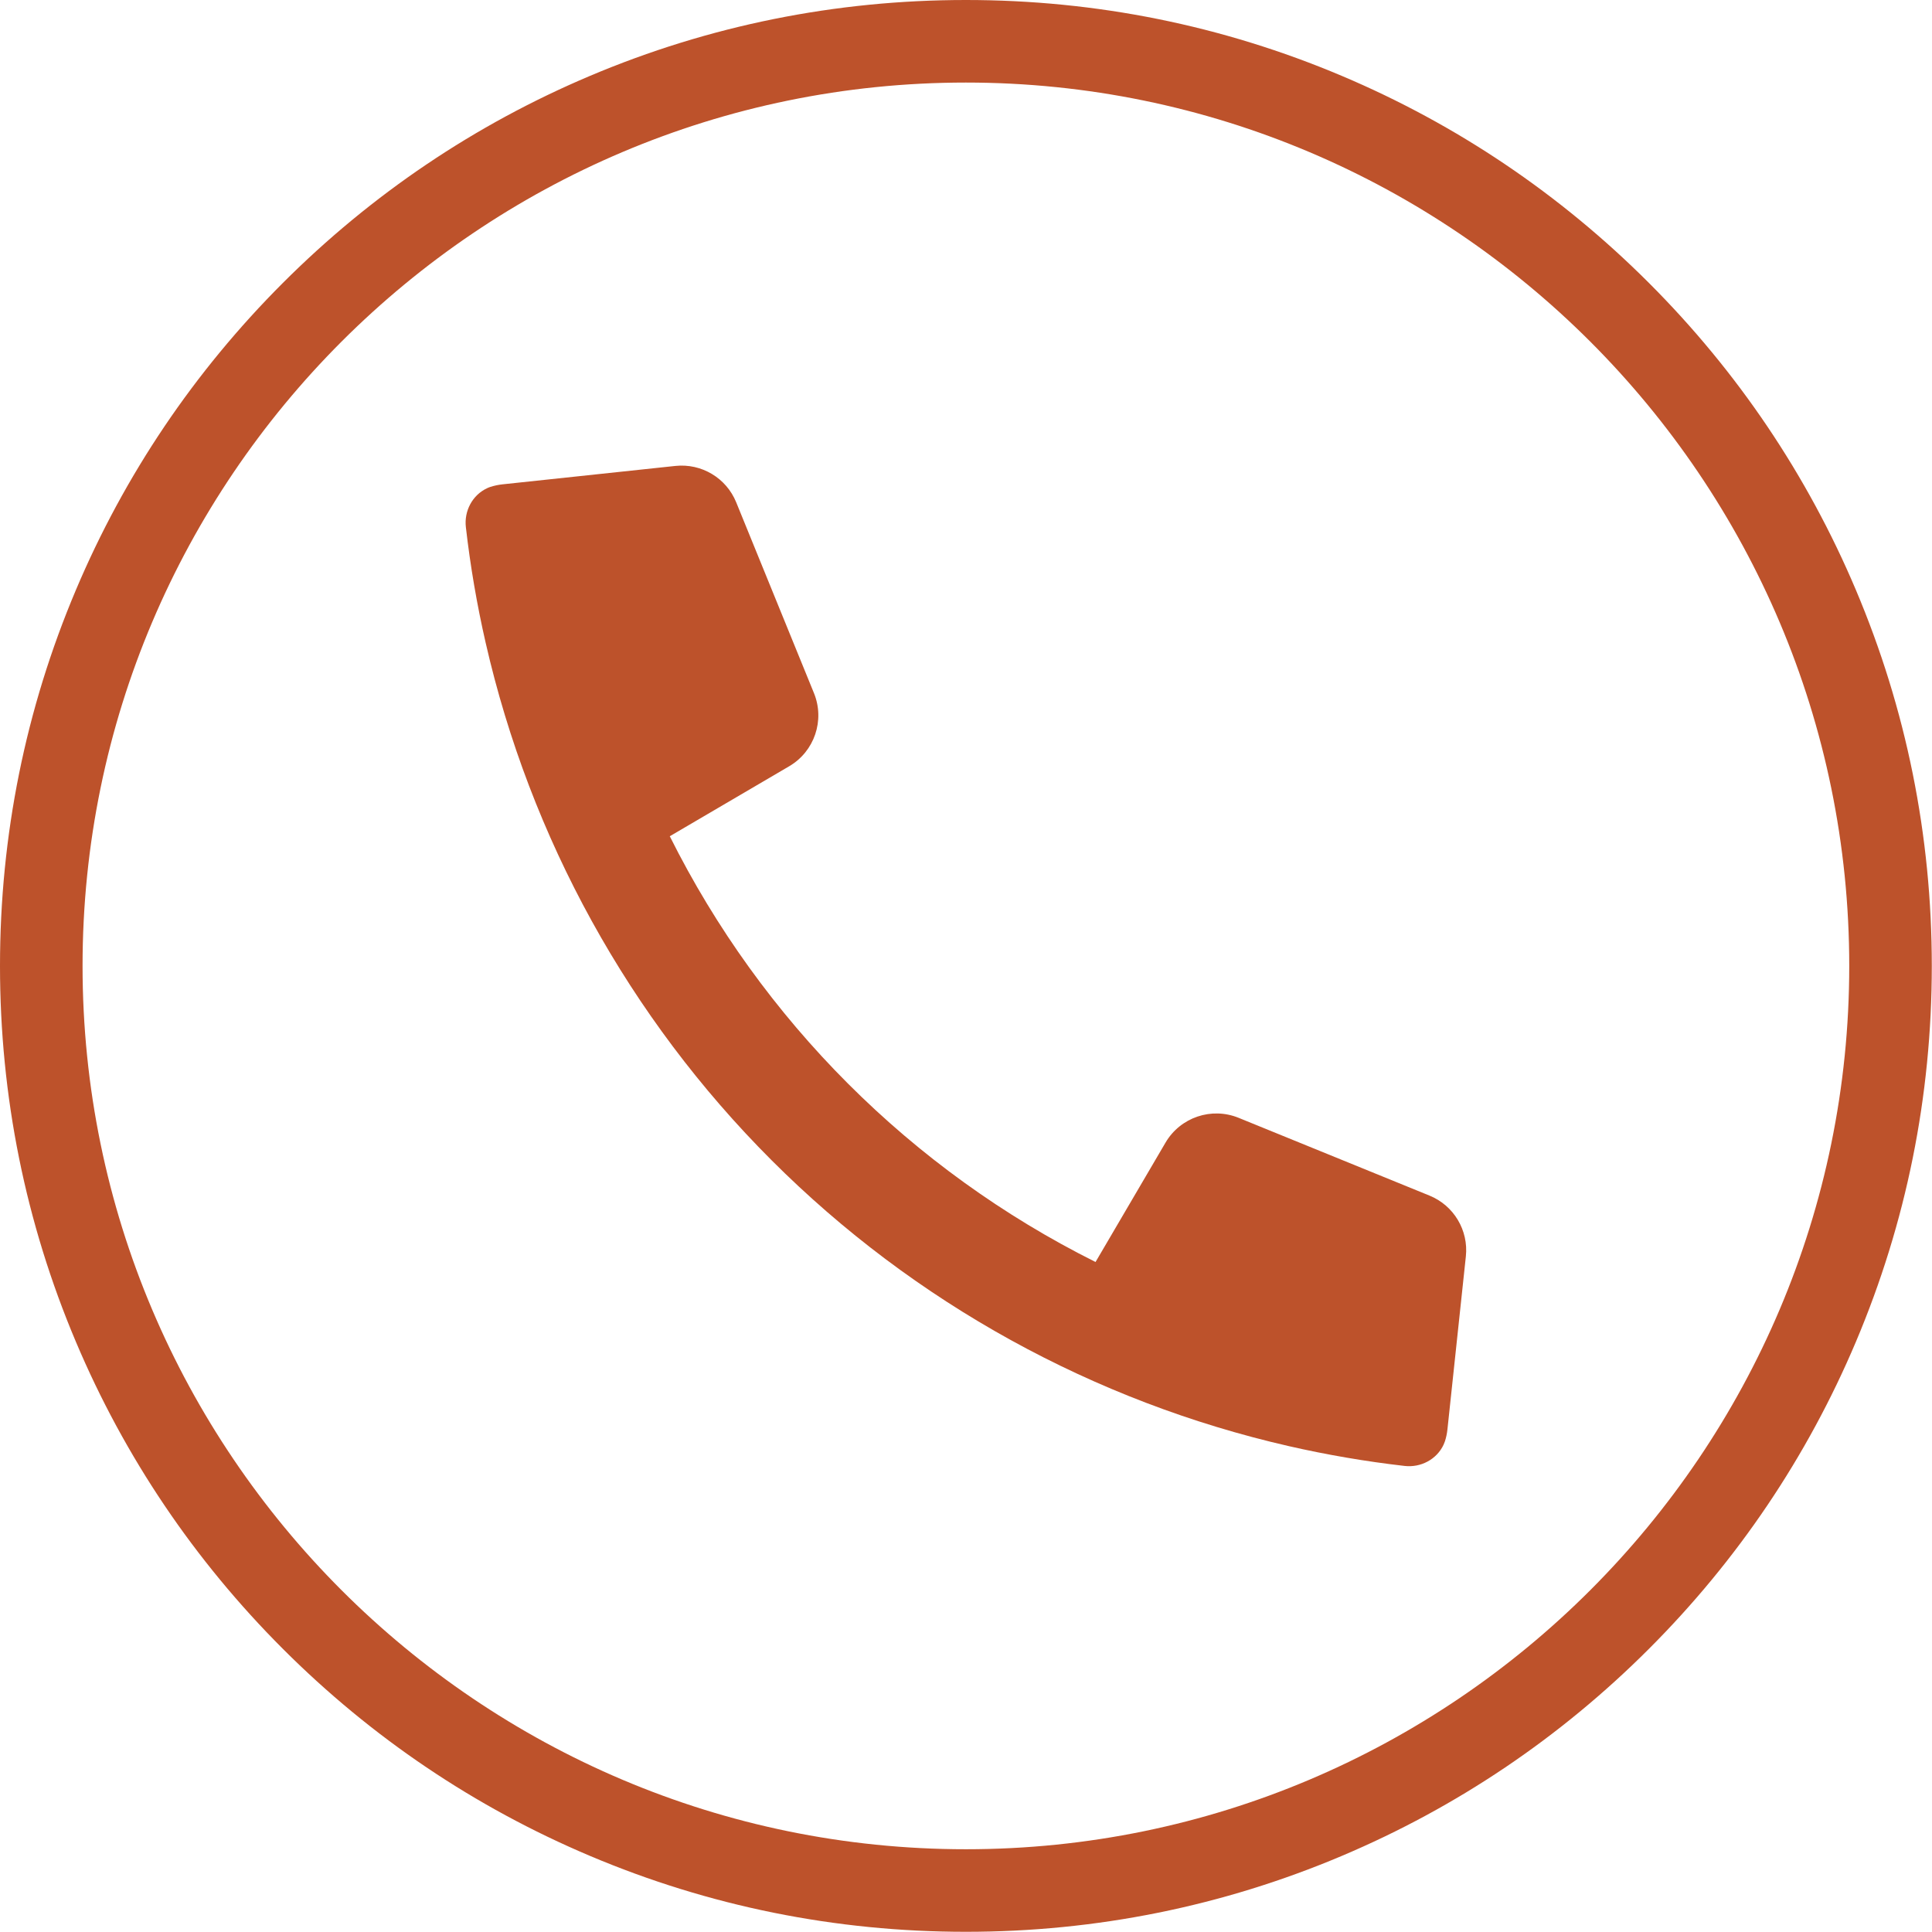
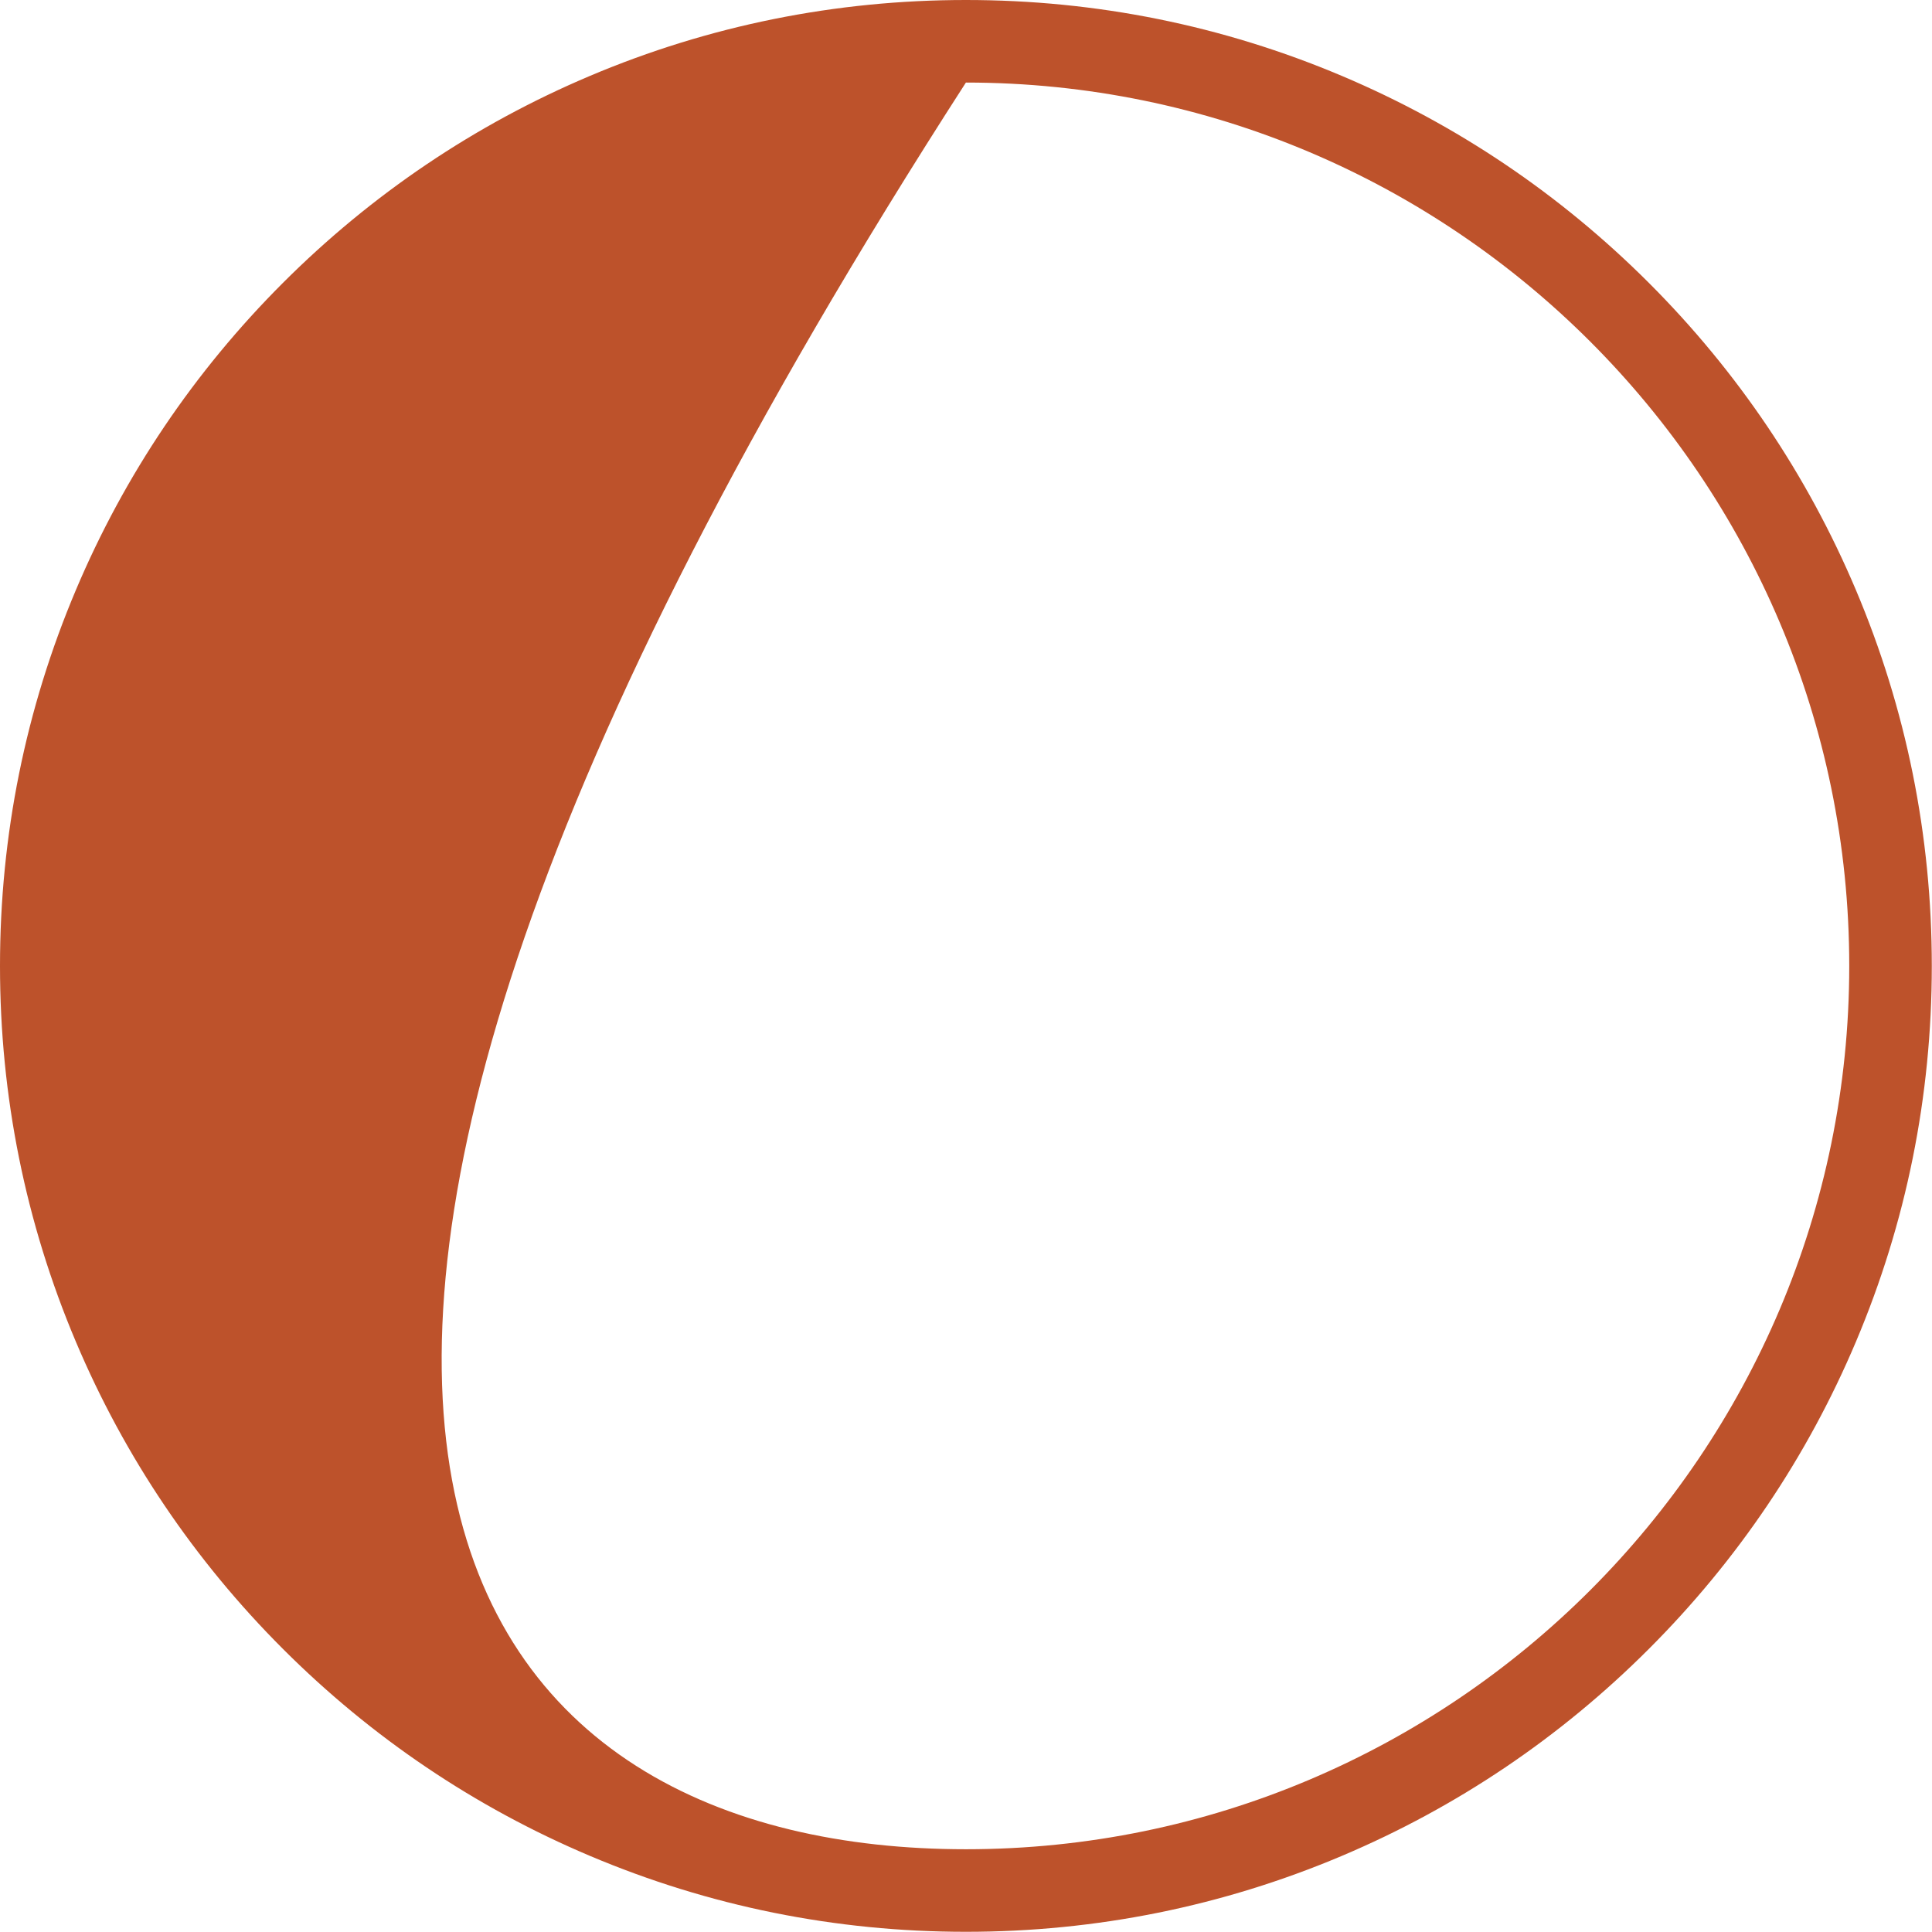
<svg xmlns="http://www.w3.org/2000/svg" fill="#bd522b" height="475.9" preserveAspectRatio="xMidYMid meet" version="1" viewBox="0.0 0.0 475.9 475.9" width="475.9" zoomAndPan="magnify">
  <g id="change1_1">
-     <path d="M 355.93 355.008 C 356.223 354.094 356.434 353.117 356.539 352.105 L 361.078 309.48 C 361.762 303.051 358.109 296.945 352.117 294.504 L 305.102 275.348 C 298.418 272.629 290.75 275.223 287.098 281.453 L 269.859 310.863 C 224.465 288.184 187.664 251.383 164.984 205.988 L 194.395 188.75 C 200.625 185.098 203.223 177.43 200.504 170.746 L 181.344 123.73 C 178.906 117.738 172.801 114.09 166.367 114.77 L 123.742 119.309 C 122.727 119.422 121.754 119.629 120.824 119.926 L 120.816 119.926 C 120.551 120.012 120.27 120.121 119.984 120.258 C 116.355 121.949 114.297 125.871 114.754 129.848 C 115.852 139.453 117.484 148.957 119.625 158.316 C 119.629 158.32 119.625 158.324 119.629 158.332 C 119.633 158.336 119.629 158.34 119.633 158.344 C 130.598 206.355 154.906 250.648 190.059 285.797 C 225.223 320.961 269.523 345.27 317.543 356.234 C 326.898 358.367 336.391 359.996 345.988 361.098 C 349.977 361.555 353.91 359.488 355.598 355.848 C 355.73 355.559 355.844 355.277 355.93 355.008" fill="inherit" />
-     <path d="M 237.926 20.336 C 117.945 20.336 20.336 117.945 20.336 237.926 C 20.336 357.902 117.945 455.516 237.926 455.516 C 357.906 455.516 455.516 357.902 455.516 237.926 C 455.516 117.945 357.906 20.336 237.926 20.336 Z M 237.926 475.852 C 205.812 475.852 174.648 469.559 145.312 457.148 C 116.977 445.164 91.535 428.012 69.688 406.164 C 47.84 384.316 30.684 358.871 18.703 330.539 C 6.293 301.199 0 270.039 0 237.926 C 0 205.809 6.293 174.648 18.703 145.309 C 30.684 116.977 47.84 91.531 69.688 69.684 C 91.535 47.84 116.977 30.684 145.312 18.699 C 174.648 6.289 205.812 0 237.926 0 C 270.039 0 301.199 6.289 330.539 18.699 C 358.871 30.684 384.316 47.84 406.164 69.684 C 428.012 91.531 445.164 116.977 457.148 145.309 C 469.559 174.648 475.852 205.809 475.852 237.926 C 475.852 270.039 469.559 301.199 457.148 330.539 C 445.164 358.871 428.012 384.316 406.164 406.164 C 384.316 428.012 358.871 445.164 330.539 457.148 C 301.199 469.559 270.039 475.852 237.926 475.852" fill="inherit" />
+     <path d="M 237.926 20.336 C 20.336 357.902 117.945 455.516 237.926 455.516 C 357.906 455.516 455.516 357.902 455.516 237.926 C 455.516 117.945 357.906 20.336 237.926 20.336 Z M 237.926 475.852 C 205.812 475.852 174.648 469.559 145.312 457.148 C 116.977 445.164 91.535 428.012 69.688 406.164 C 47.84 384.316 30.684 358.871 18.703 330.539 C 6.293 301.199 0 270.039 0 237.926 C 0 205.809 6.293 174.648 18.703 145.309 C 30.684 116.977 47.84 91.531 69.688 69.684 C 91.535 47.84 116.977 30.684 145.312 18.699 C 174.648 6.289 205.812 0 237.926 0 C 270.039 0 301.199 6.289 330.539 18.699 C 358.871 30.684 384.316 47.84 406.164 69.684 C 428.012 91.531 445.164 116.977 457.148 145.309 C 469.559 174.648 475.852 205.809 475.852 237.926 C 475.852 270.039 469.559 301.199 457.148 330.539 C 445.164 358.871 428.012 384.316 406.164 406.164 C 384.316 428.012 358.871 445.164 330.539 457.148 C 301.199 469.559 270.039 475.852 237.926 475.852" fill="inherit" />
  </g>
</svg>